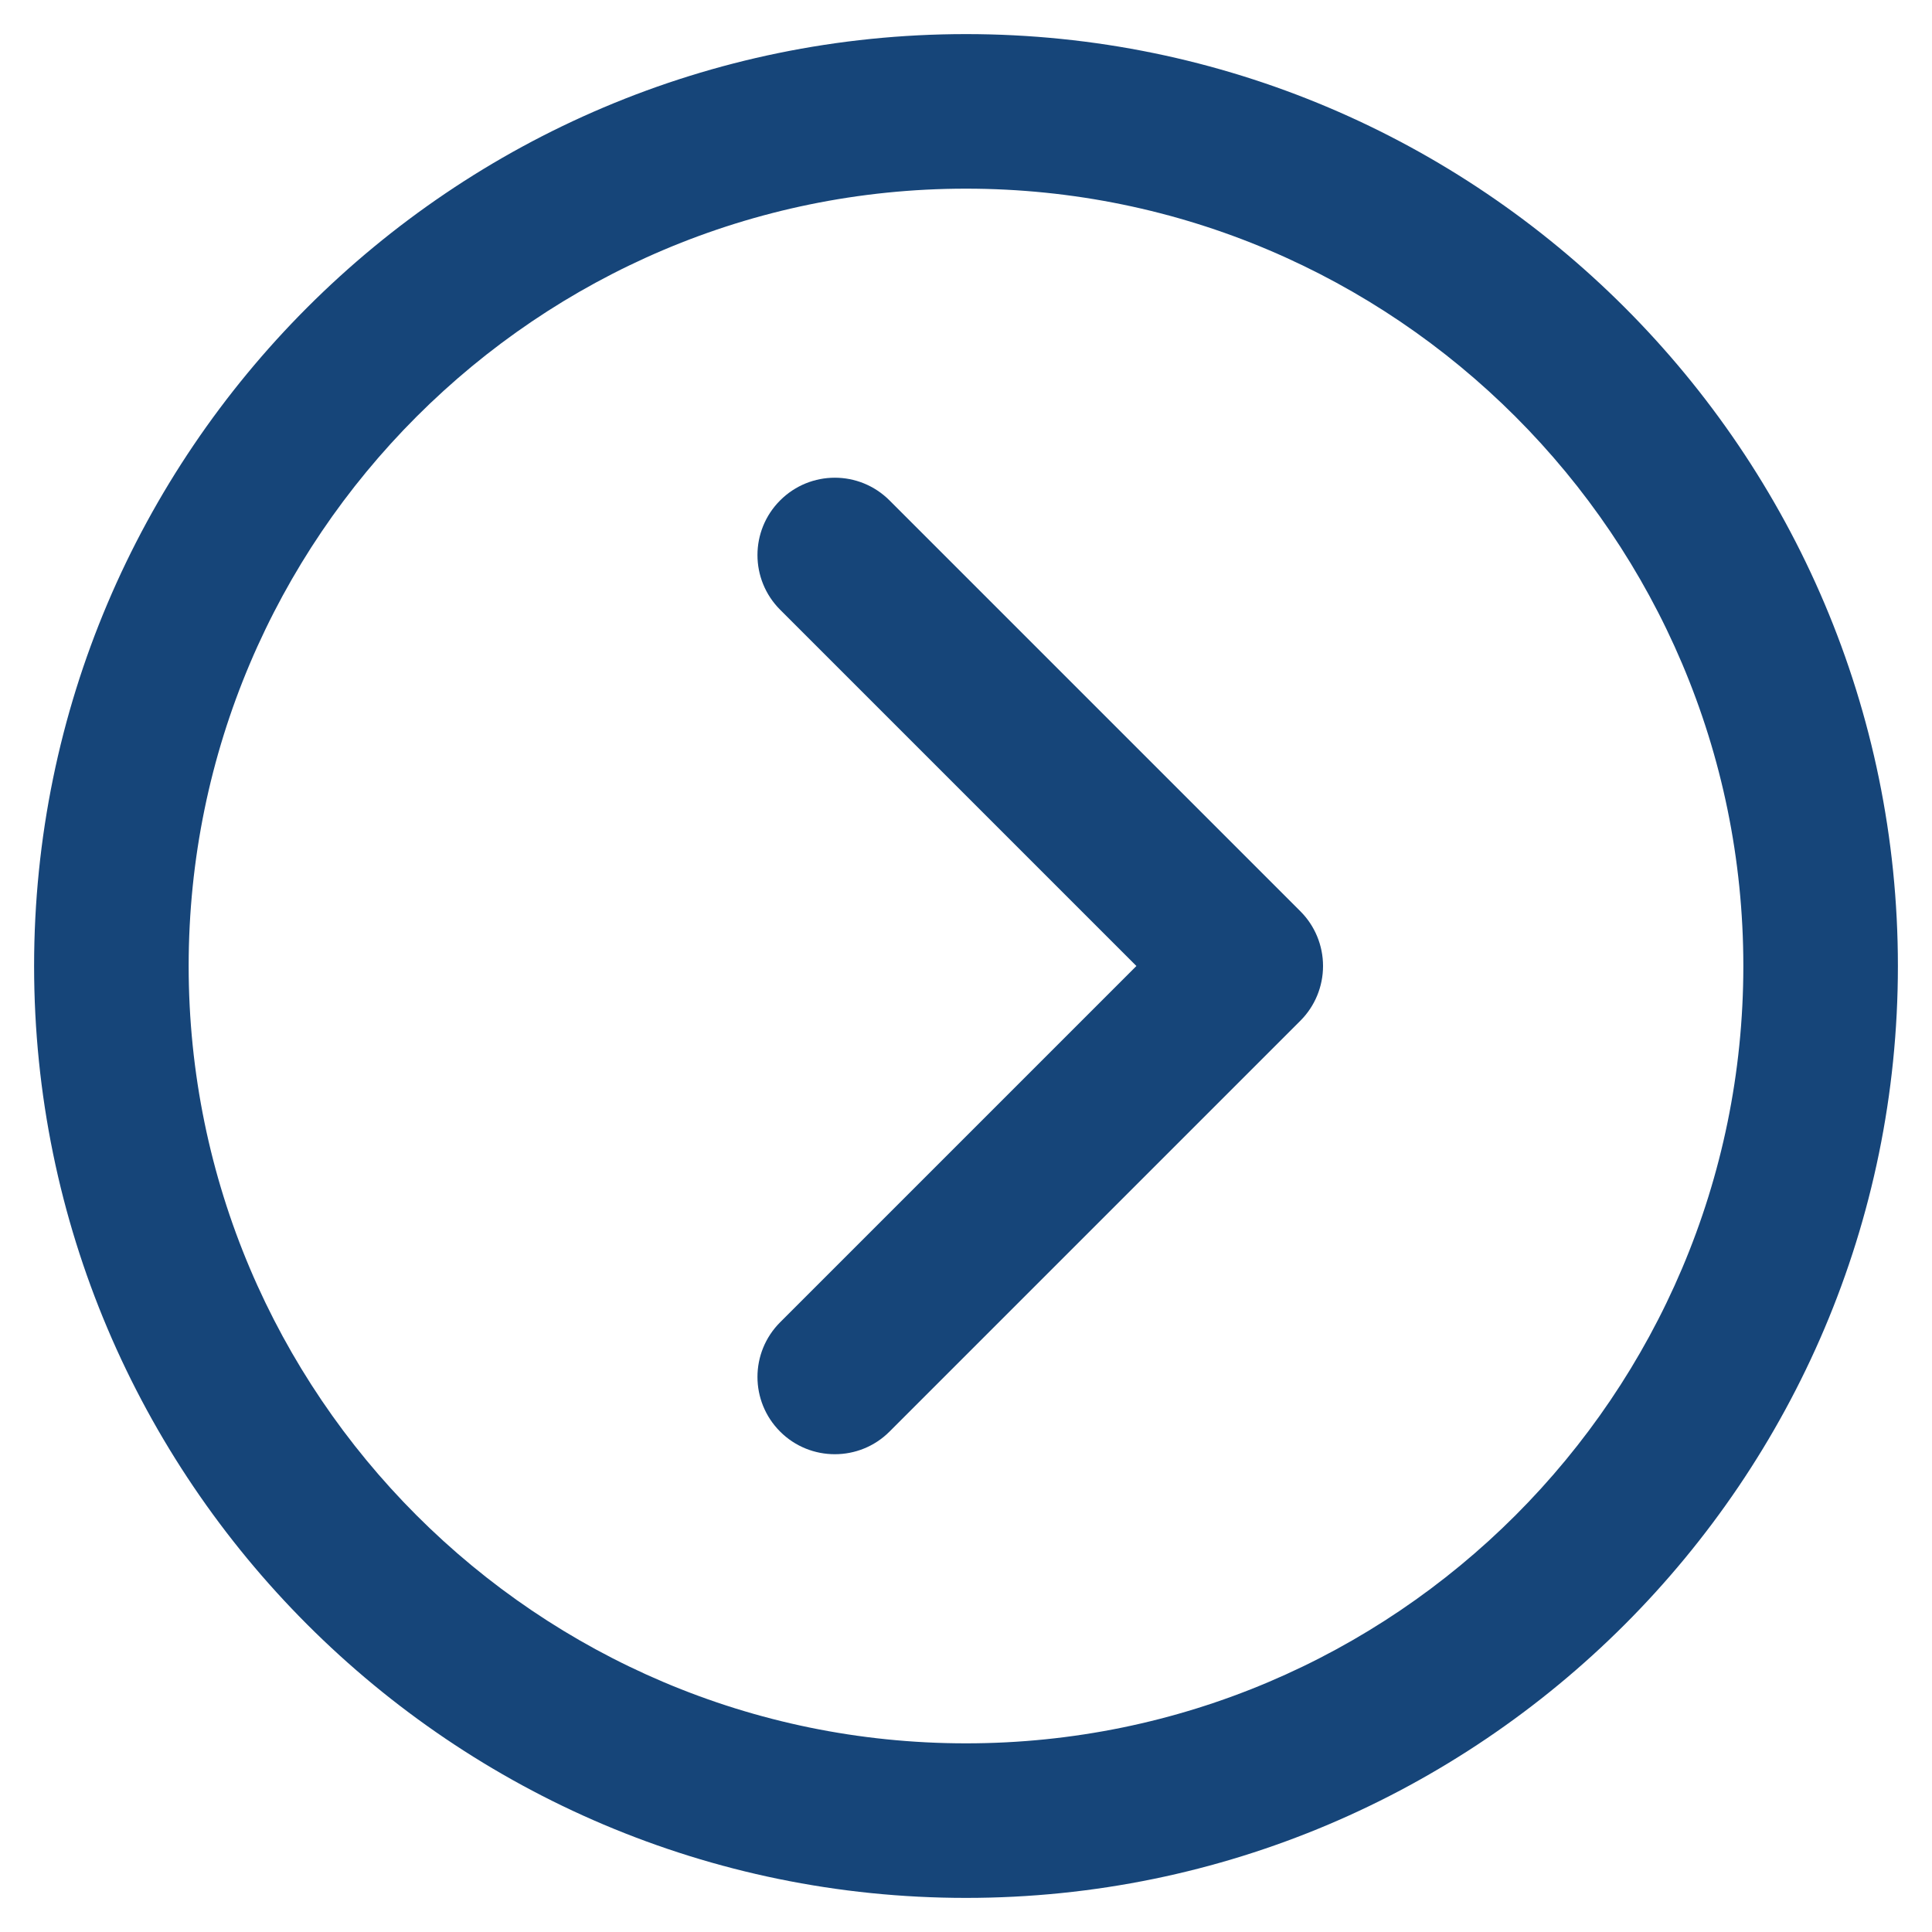
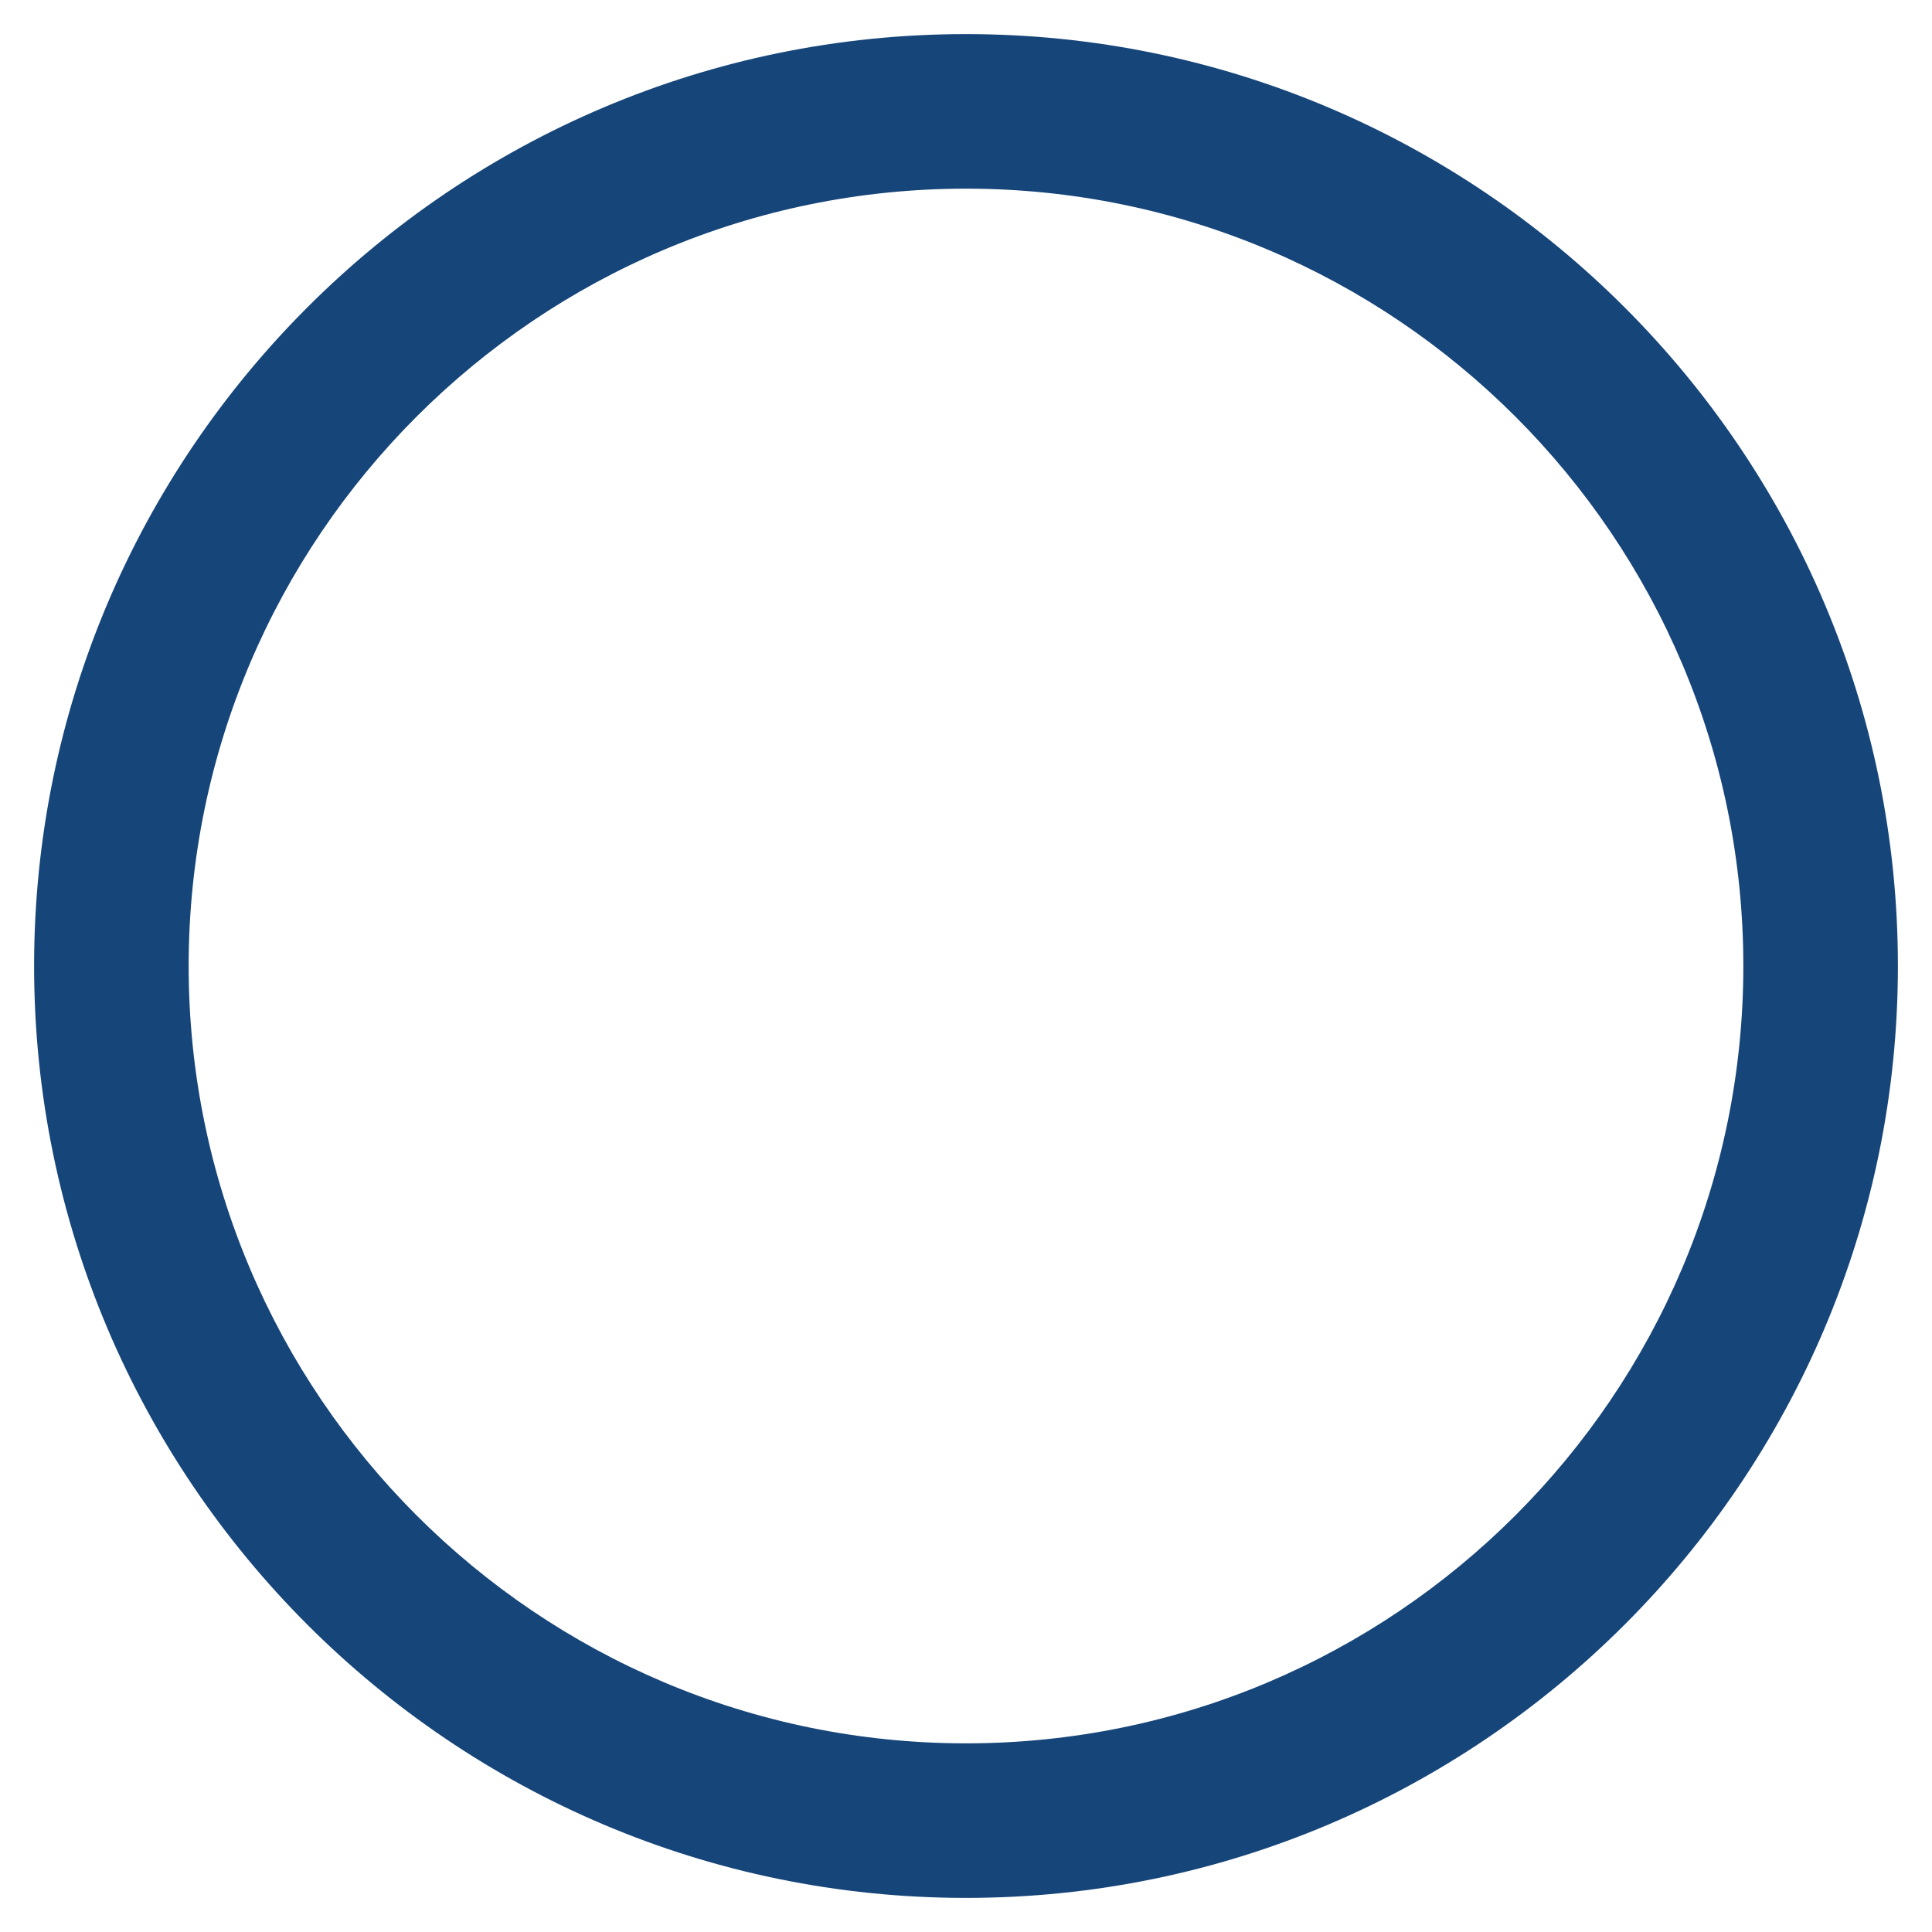
<svg xmlns="http://www.w3.org/2000/svg" id="Layer_1" viewBox="0 0 200 200">
  <defs>
    <style>
      .cls-1-rArrow {
        fill: #164579;
      }
    </style>
  </defs>
-   <path class="cls-1-rArrow" d="M80.76,148.2c1.56,1.56,3.61,2.34,5.66,2.34s4.1-.78,5.66-2.34l42.54-42.54c1.5-1.5,2.34-3.54,2.34-5.66s-.84-4.16-2.34-5.66l-42.54-42.54c-3.13-3.13-8.19-3.13-11.32,0-3.13,3.13-3.13,8.19,0,11.32l36.88,36.88-36.88,36.88c-3.13,3.13-3.13,8.19,0,11.32Z" />
  <path class="cls-1-rArrow" d="M100,196.47c53.19,0,96.47-43.28,96.47-96.47S153.19,3.53,100,3.53,3.53,46.8,3.53,100s43.28,96.47,96.47,96.47ZM100,19.53c44.37,0,80.47,36.1,80.47,80.47s-36.1,80.47-80.47,80.47S19.53,144.37,19.53,100,55.63,19.53,100,19.53Z" />
</svg>